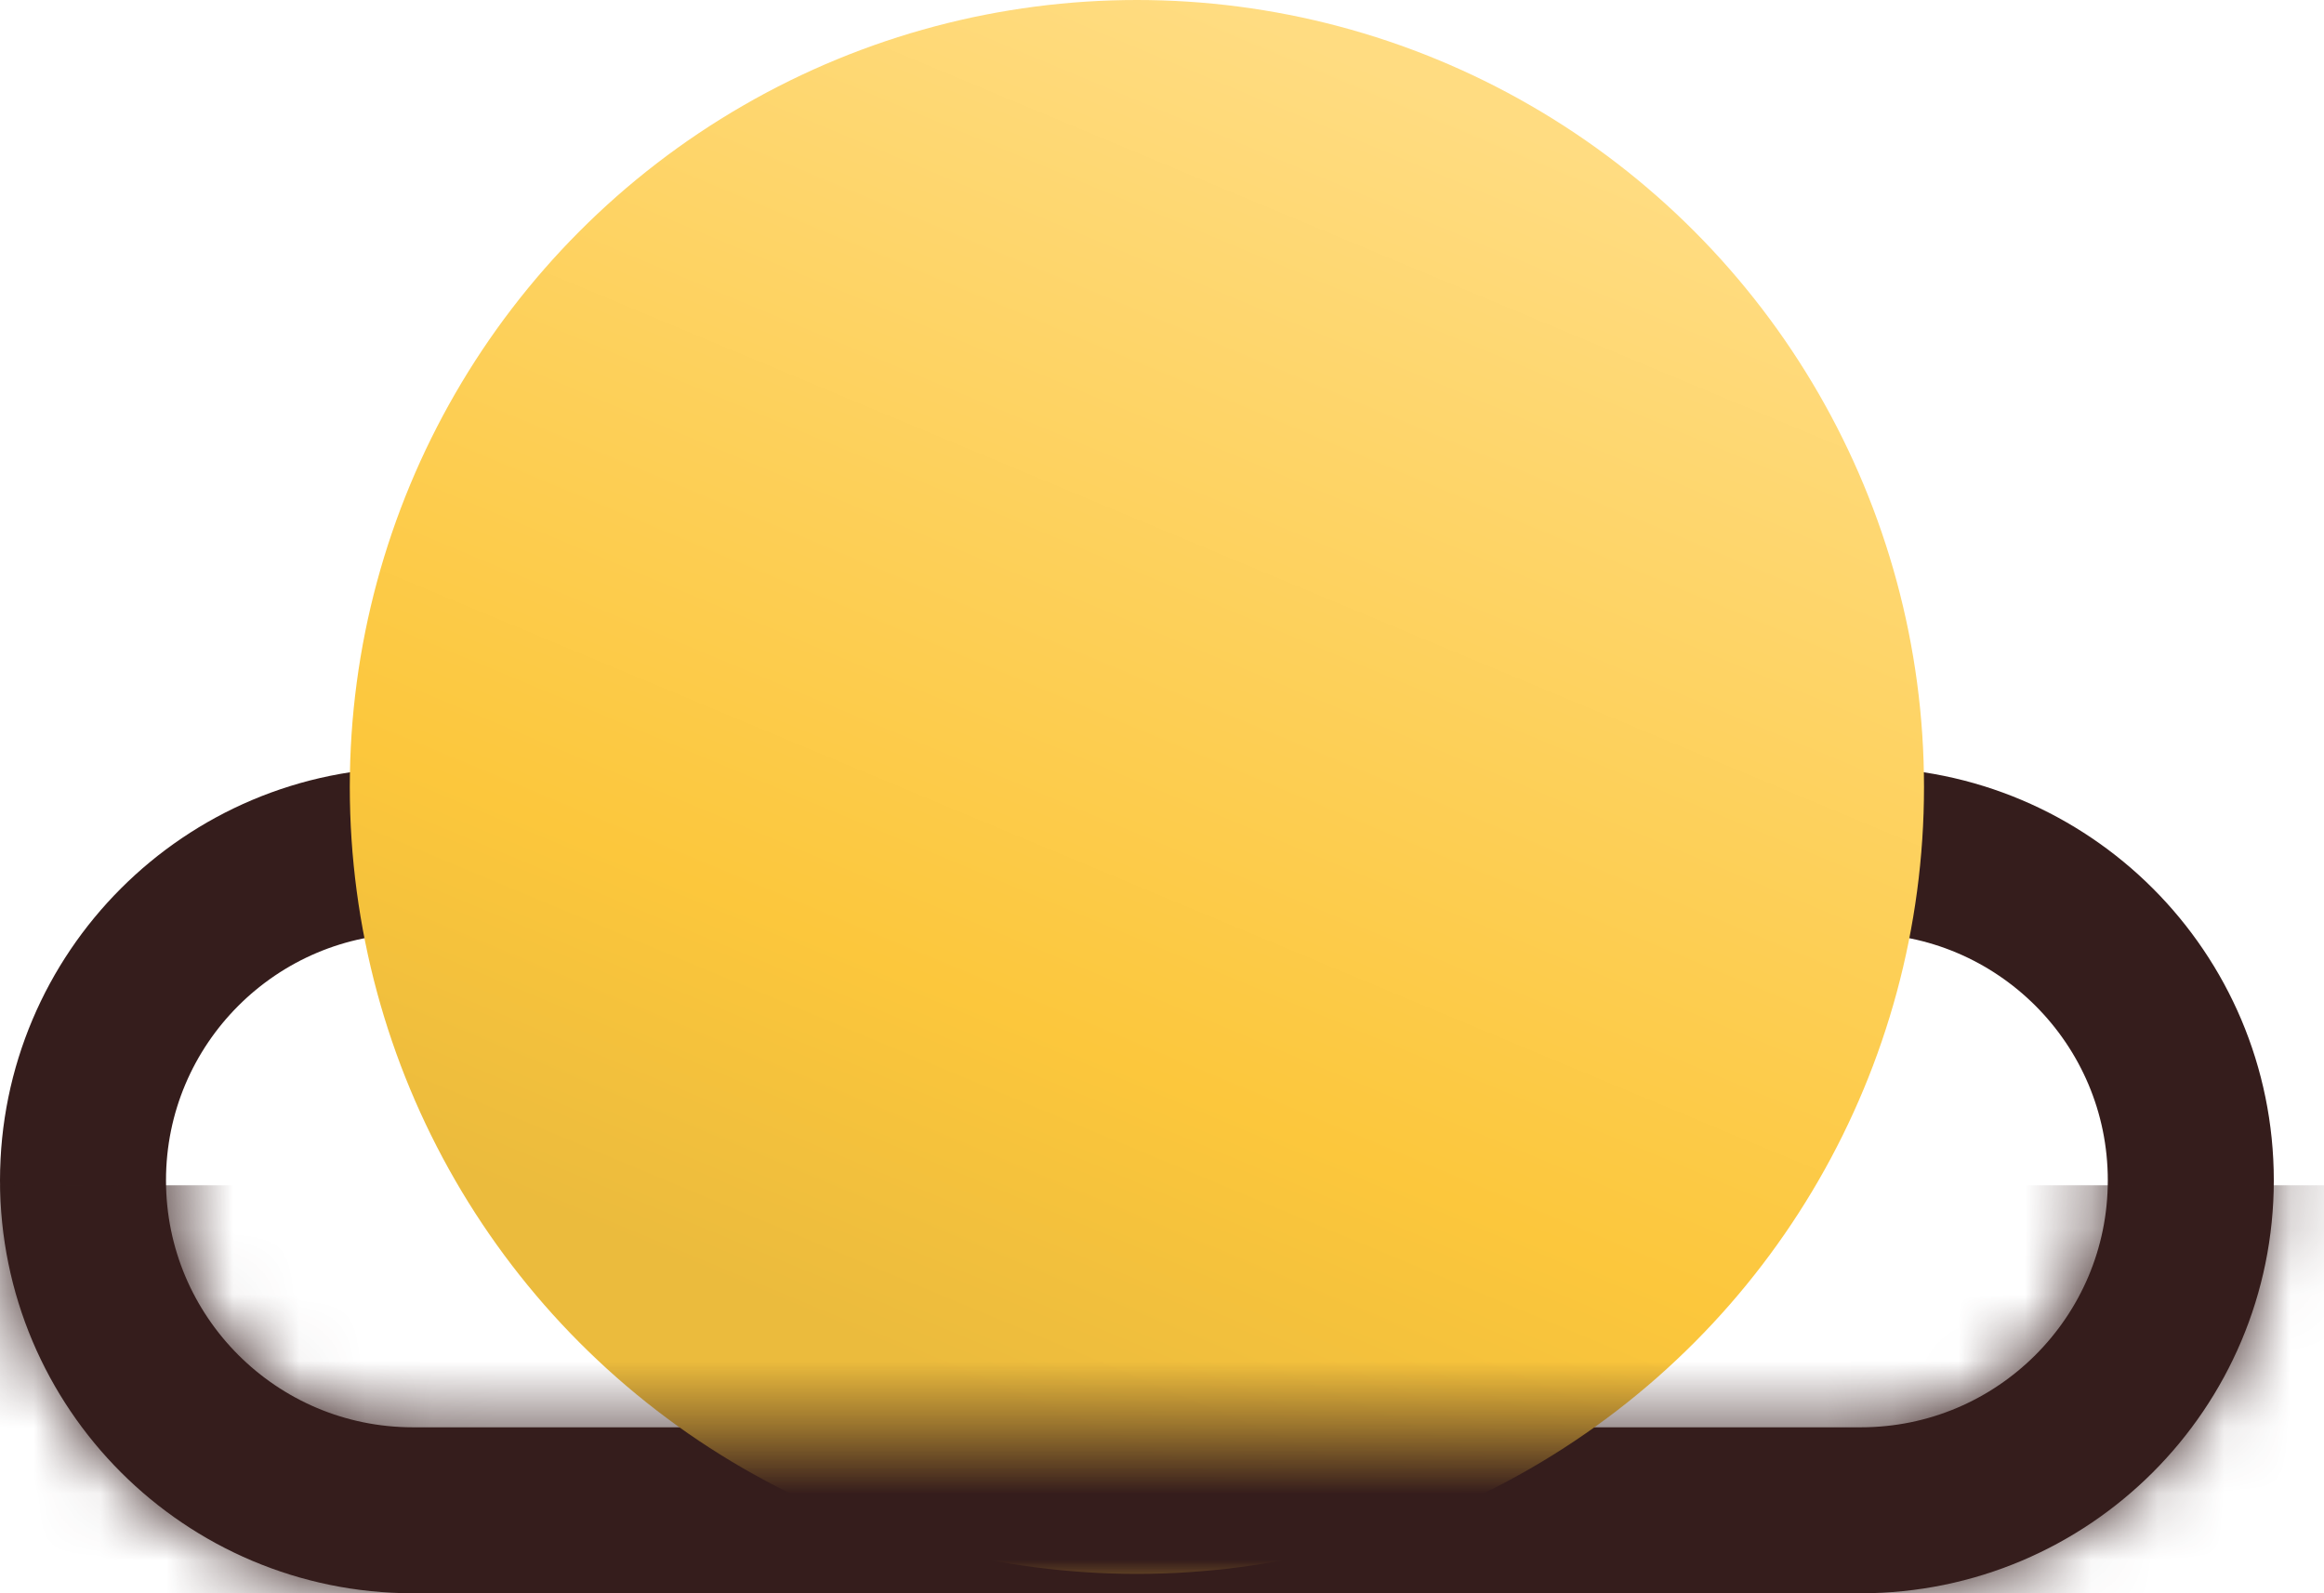
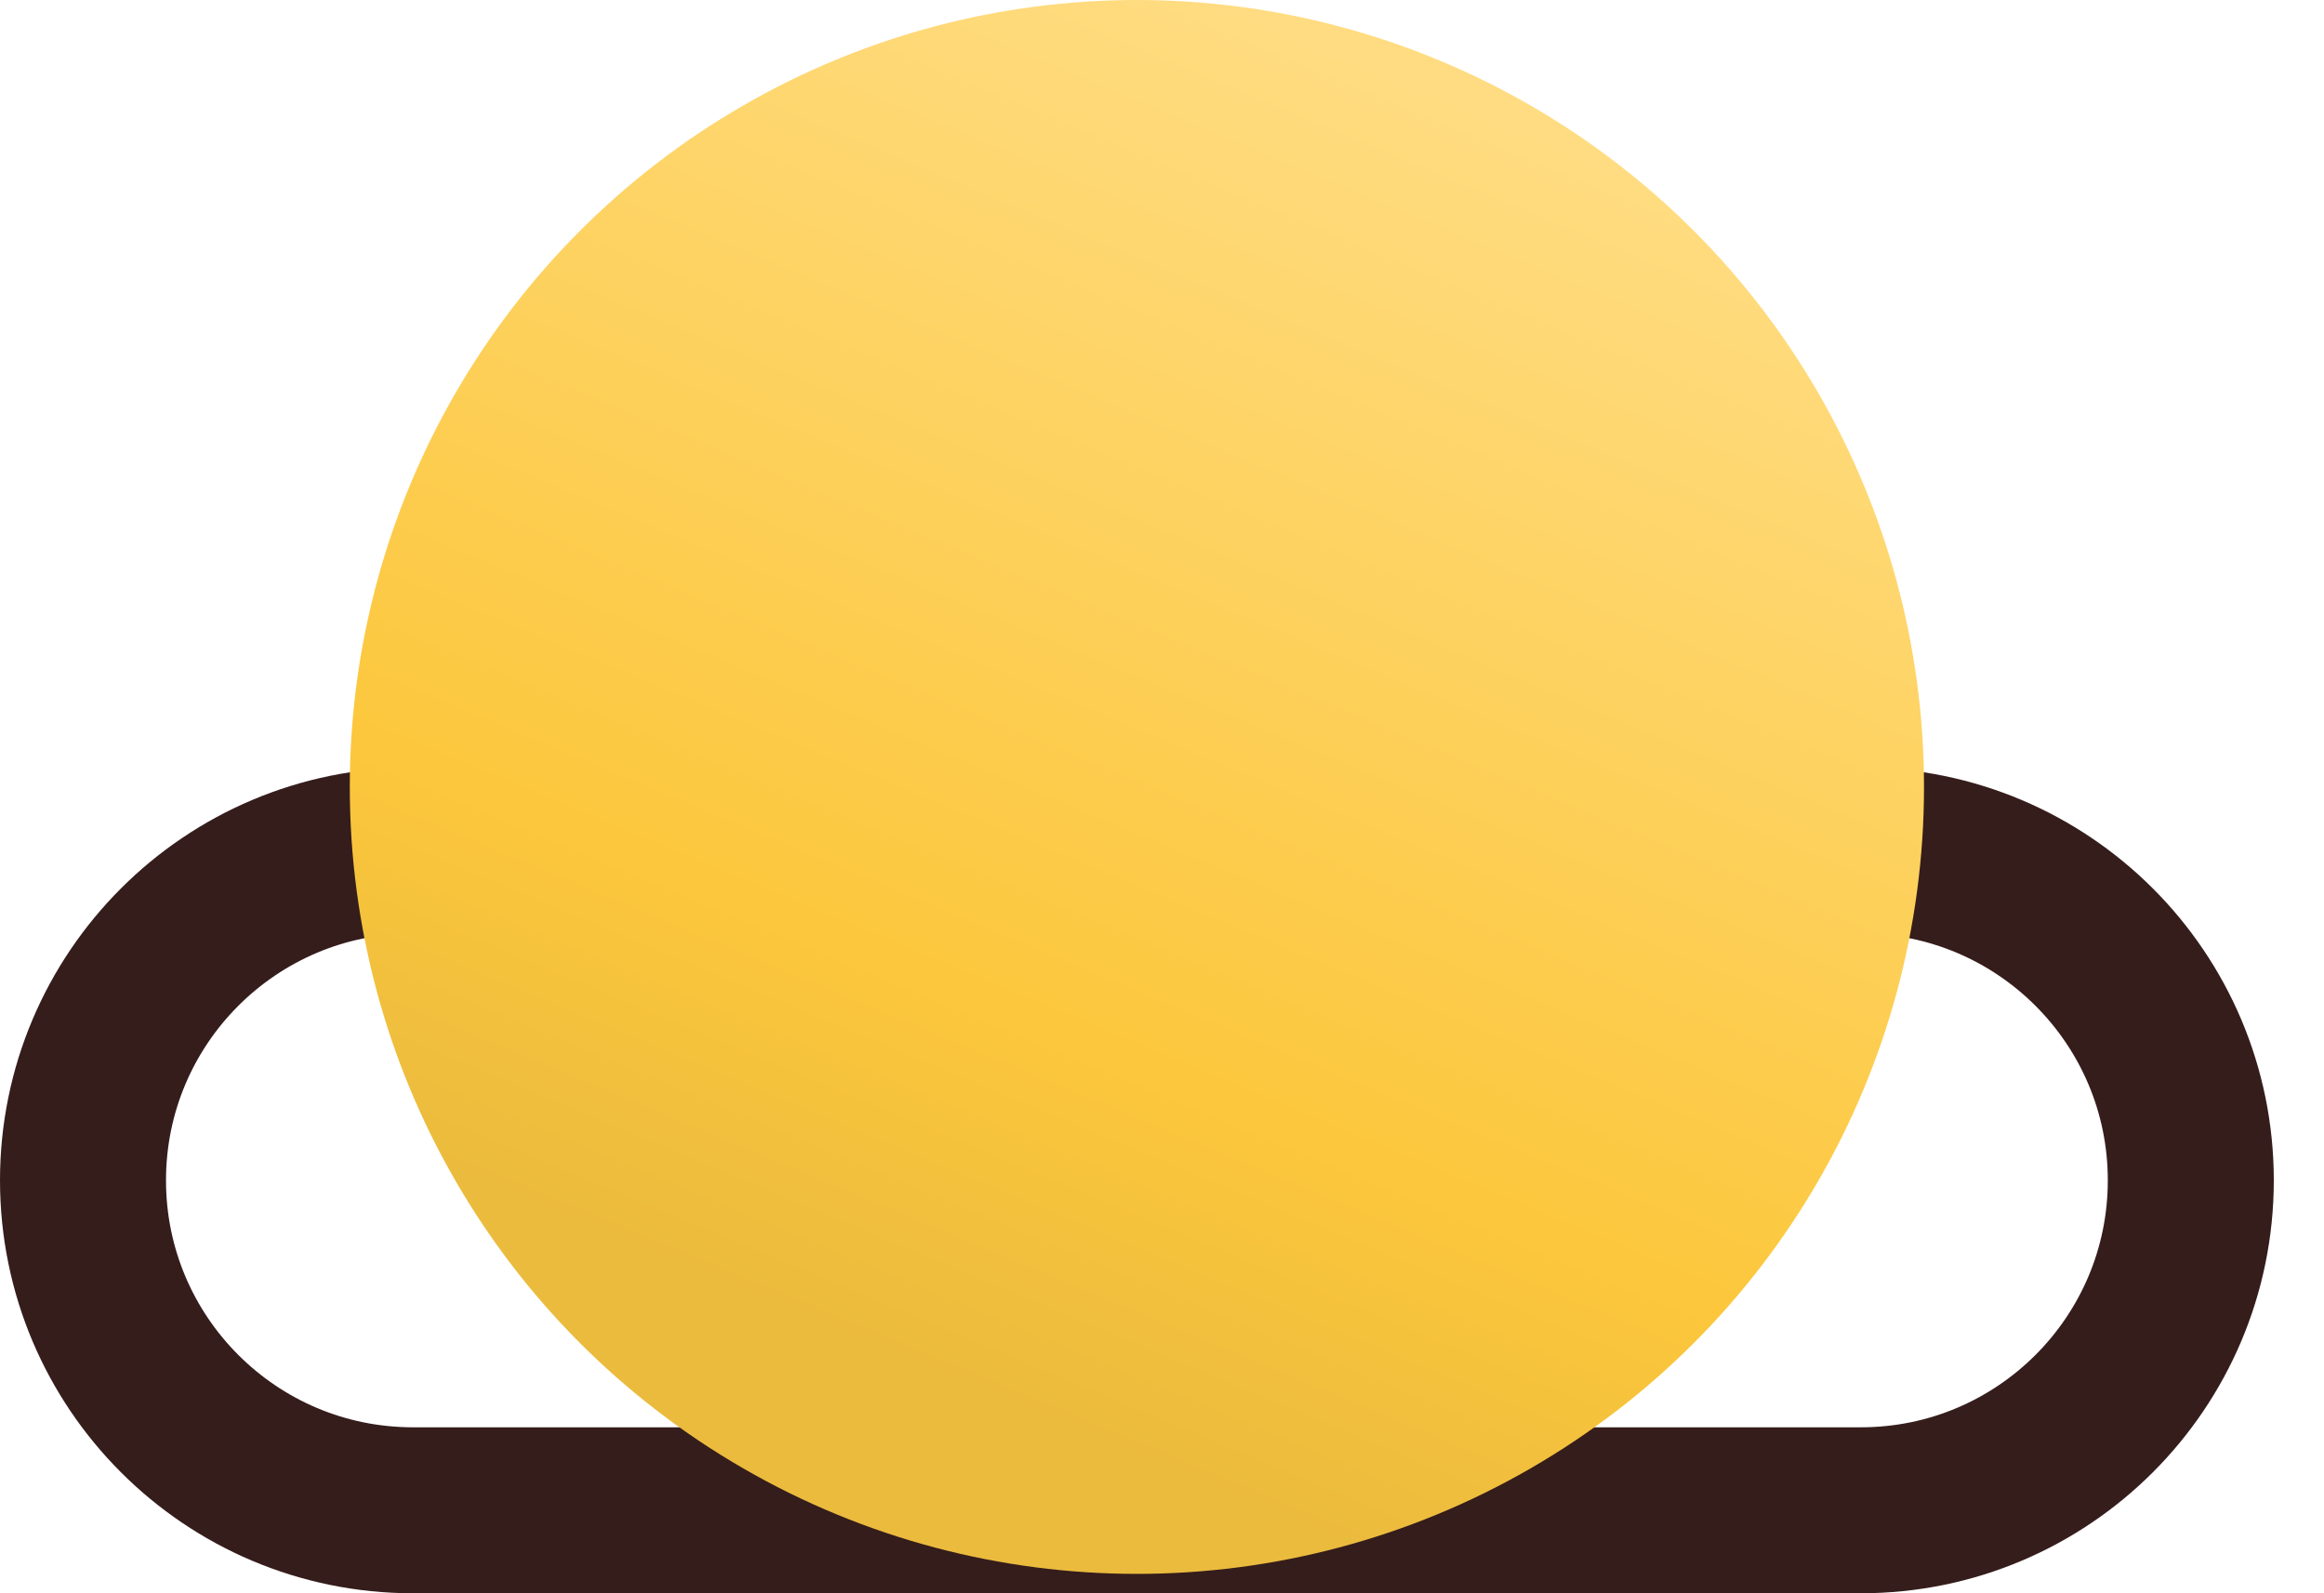
<svg xmlns="http://www.w3.org/2000/svg" width="35" height="24" viewBox="0 0 35 24" fill="none">
  <path d="M6.22 12.811H28.024C30.769 12.811 32.994 15.036 32.994 17.78C32.994 20.525 30.769 22.75 28.024 22.75H6.22C3.475 22.75 1.25 20.525 1.25 17.78C1.25 15.036 3.475 12.811 6.22 12.811Z" stroke="#351D1C" stroke-width="2.5" />
  <ellipse cx="17.122" cy="11.854" rx="11.854" ry="11.854" fill="url(#paint0_linear_606_877)" />
  <mask id="mask0_606_877" style="mask-type:alpha" maskUnits="userSpaceOnUse" x="0" y="11" width="35" height="13">
-     <path d="M6.22 12.811H28.024C30.769 12.811 32.994 15.036 32.994 17.78C32.994 20.525 30.769 22.75 28.024 22.75H6.22C3.475 22.75 1.25 20.525 1.25 17.78C1.25 15.036 3.475 12.811 6.22 12.811Z" stroke="#351D1C" stroke-width="2.5" />
-   </mask>
+     </mask>
  <g mask="url(#mask0_606_877)">
    <rect x="-6.585" y="17.854" width="47.415" height="11.122" fill="#351D1C" />
  </g>
  <defs>
    <linearGradient id="paint0_linear_606_877" x1="22.976" y1="1.976" x2="15" y2="21.073" gradientUnits="userSpaceOnUse">
      <stop stop-color="#FFDC81" />
      <stop offset="0.739" stop-color="#FCC73C" />
      <stop offset="1" stop-color="#EBBB3D" />
    </linearGradient>
  </defs>
</svg>